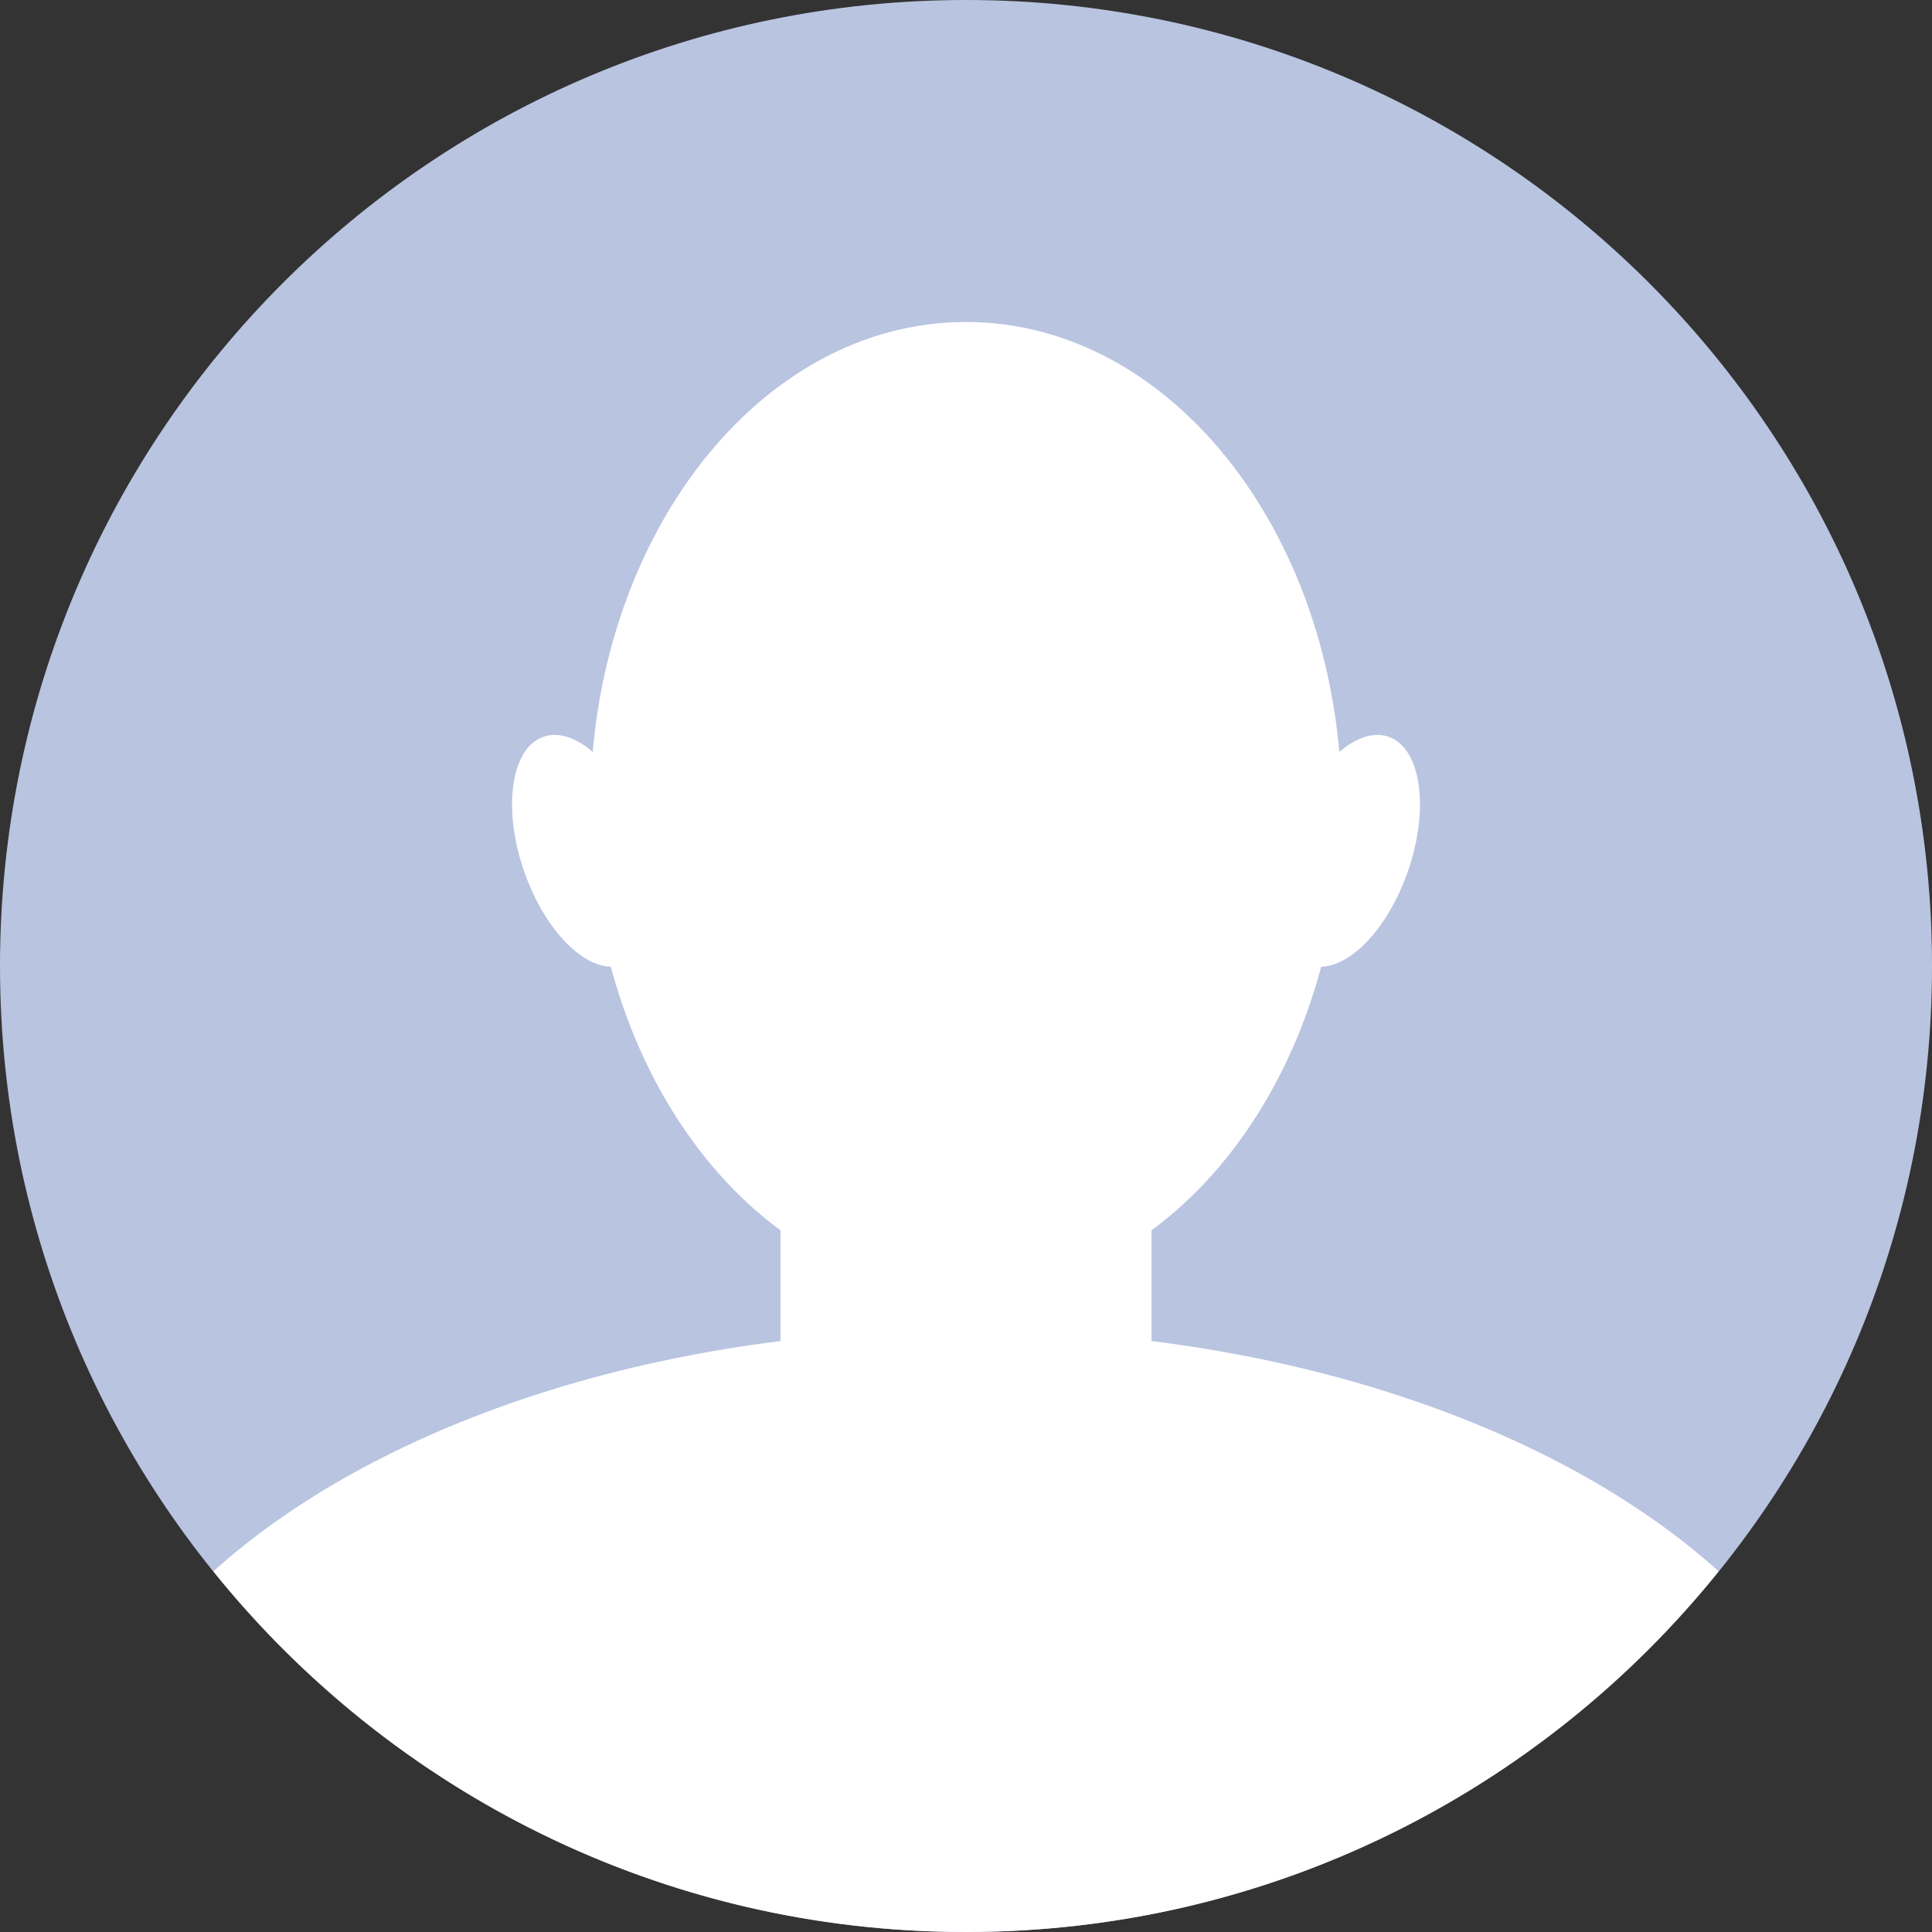
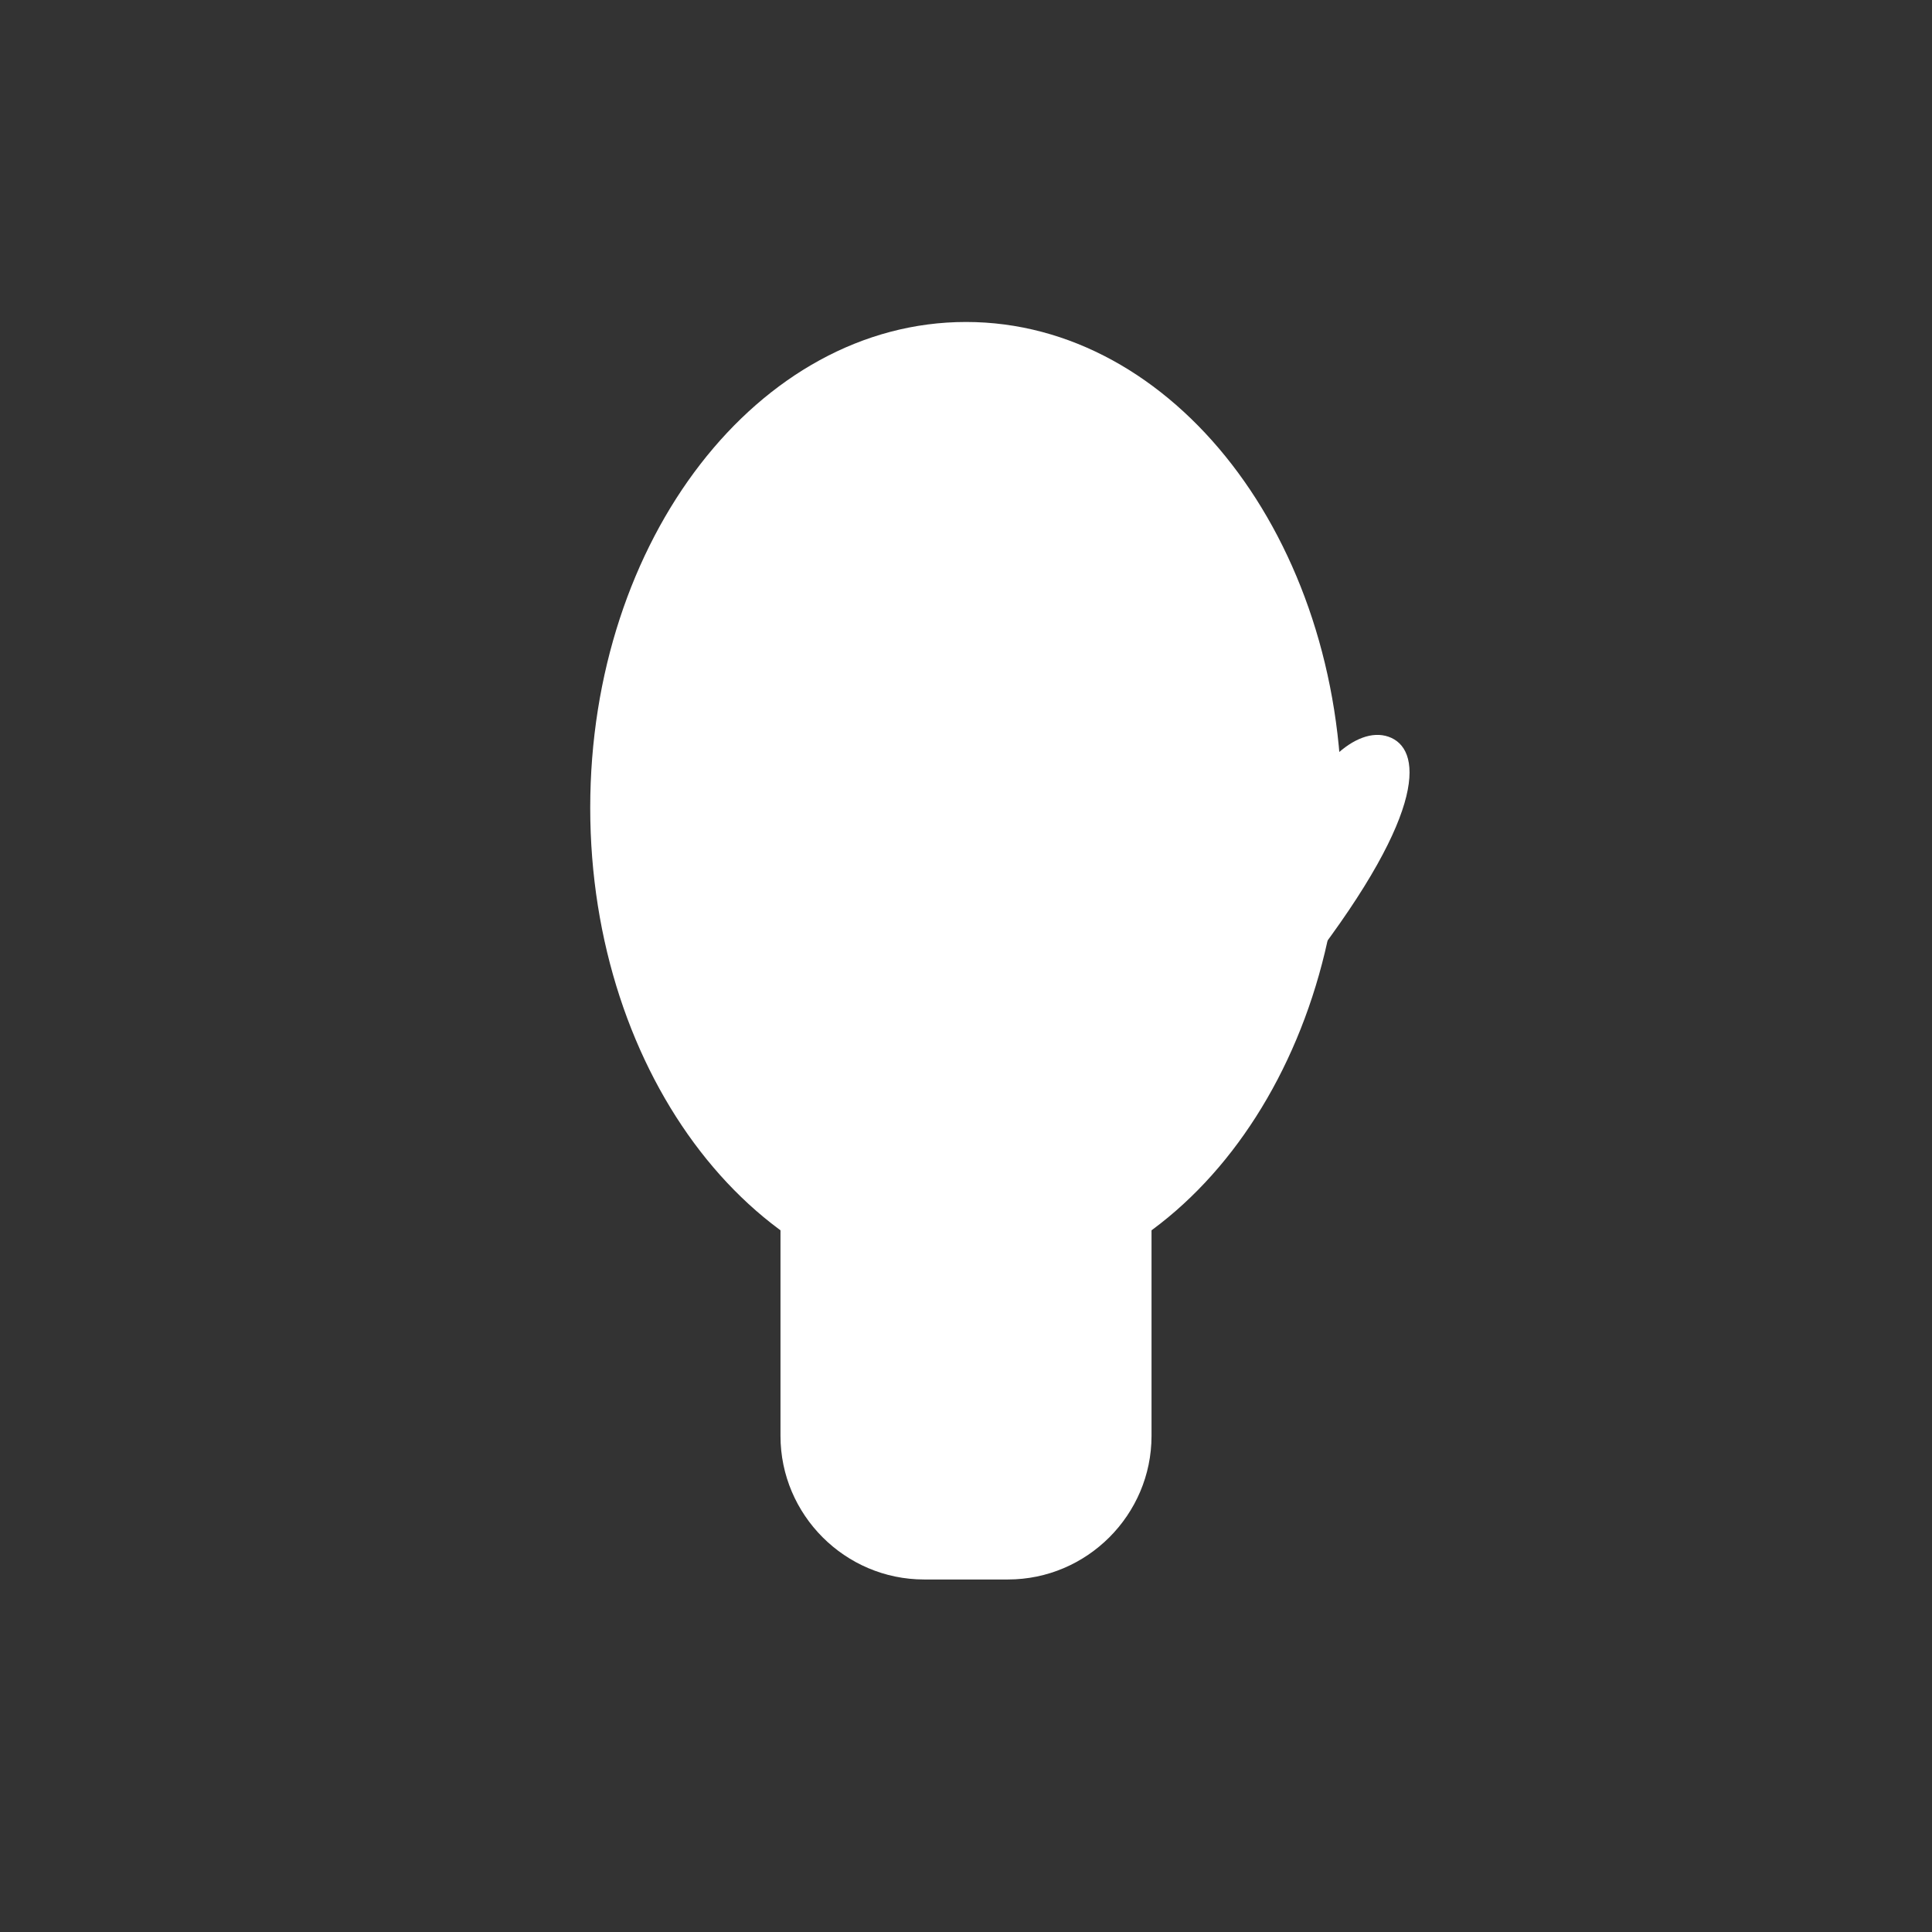
<svg xmlns="http://www.w3.org/2000/svg" width="142" height="142" viewBox="0 0 142 142" fill="none">
  <rect x="0" y="0" width="142" height="142" fill="#333333" stroke="none" />
-   <path d="M142.001 71C142.001 110.213 110.214 142 71.001 142C31.788 142 0 110.213 0 71C0 31.787 31.788 0 71.001 0C110.214 0 142.001 31.787 142.001 71Z" fill="#B9C4E1" />
  <path d="M98.62 59.37C98.62 79.089 86.255 95.074 71.001 95.074C55.747 95.074 43.381 79.089 43.381 59.37C43.381 39.651 55.747 23.665 71.001 23.665C86.255 23.665 98.62 39.651 98.62 59.37Z" fill="white" />
-   <path d="M71.001 97.727C47.897 97.727 27.562 104.787 15.685 115.49C28.7 131.65 48.636 142 71.001 142C93.365 142 113.303 131.65 126.316 115.49C114.44 104.787 94.104 97.727 71.001 97.727Z" fill="white" />
  <path d="M74.084 116.09H67.917C62.113 116.09 57.365 111.342 57.365 105.538V81.553C57.365 75.749 62.113 71.001 67.917 71.001H74.084C79.888 71.001 84.636 75.749 84.636 81.553V105.538C84.636 111.342 79.888 116.09 74.084 116.09Z" fill="white" />
-   <path d="M47.195 61.027C48.803 65.658 48.165 70.086 45.77 70.917C43.374 71.749 40.129 68.67 38.522 64.039C36.914 59.409 37.552 54.981 39.947 54.149C42.342 53.318 45.587 56.398 47.195 61.027Z" fill="white" />
-   <path d="M94.807 61.027C93.199 65.658 93.837 70.086 96.233 70.917C98.628 71.749 101.873 68.67 103.48 64.039C105.089 59.409 104.45 54.981 102.055 54.149C99.661 53.318 96.416 56.398 94.807 61.027Z" fill="white" />
+   <path d="M94.807 61.027C93.199 65.658 93.837 70.086 96.233 70.917C105.089 59.409 104.45 54.981 102.055 54.149C99.661 53.318 96.416 56.398 94.807 61.027Z" fill="white" />
</svg>